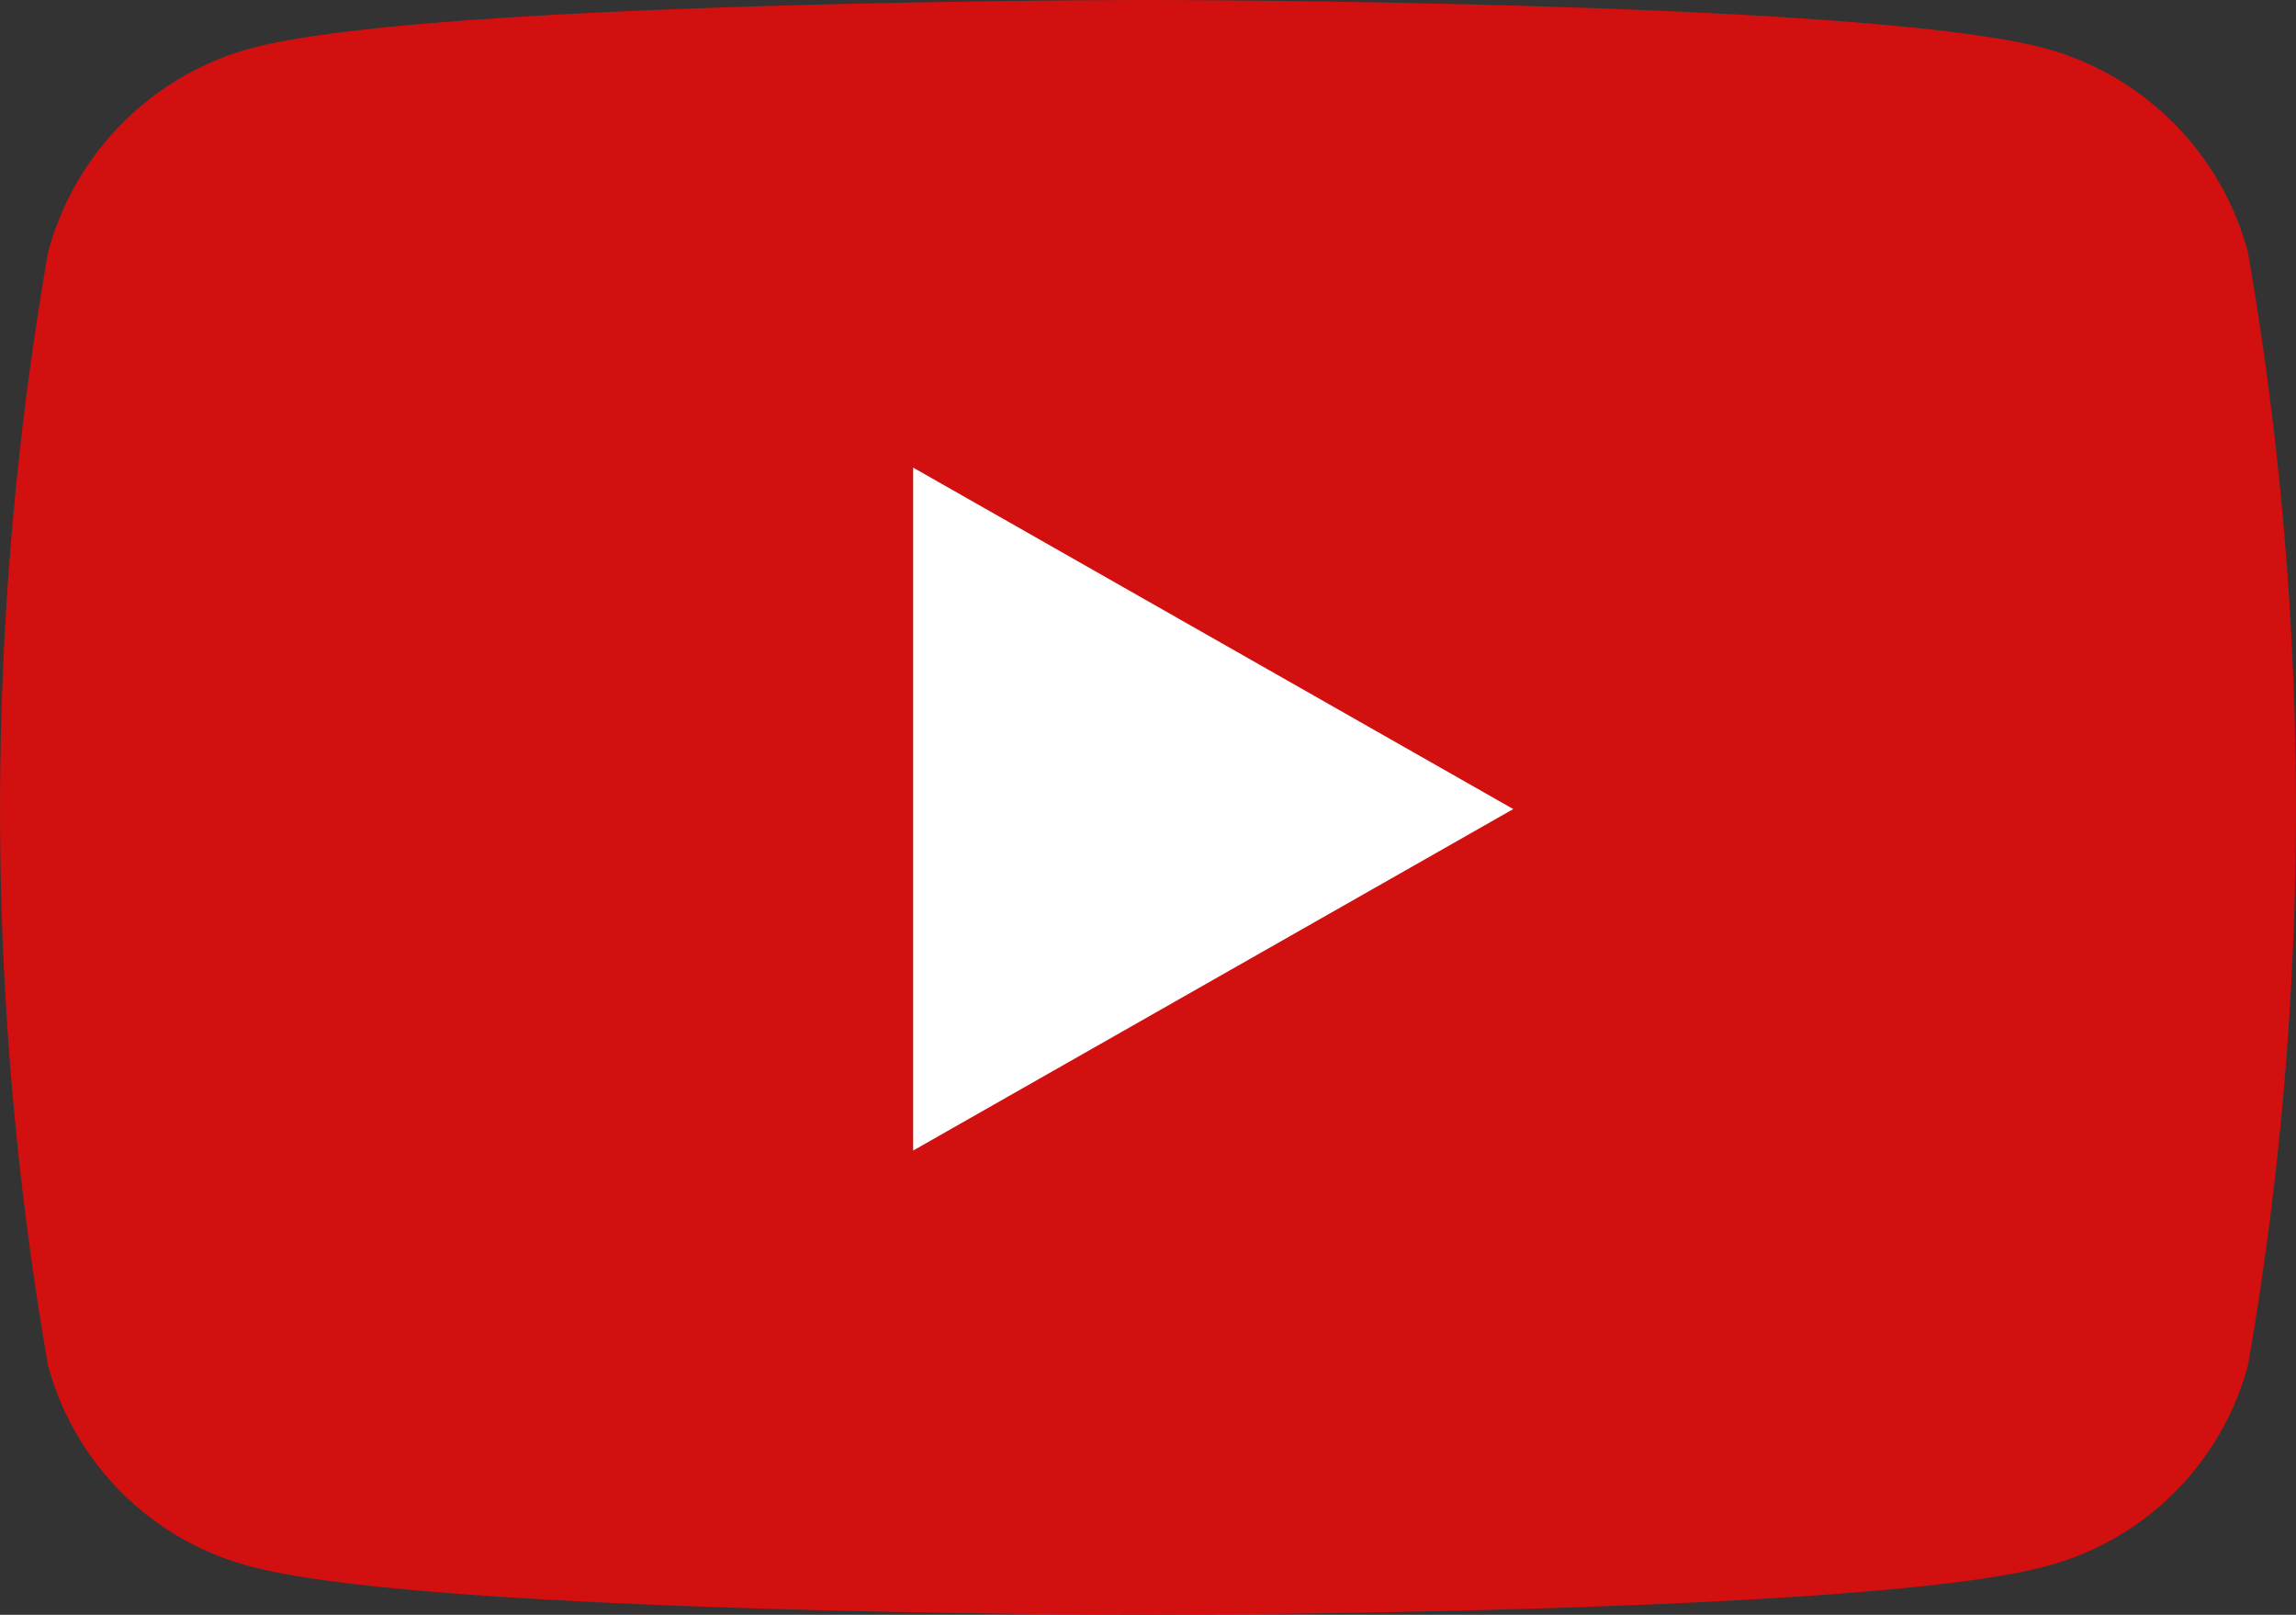
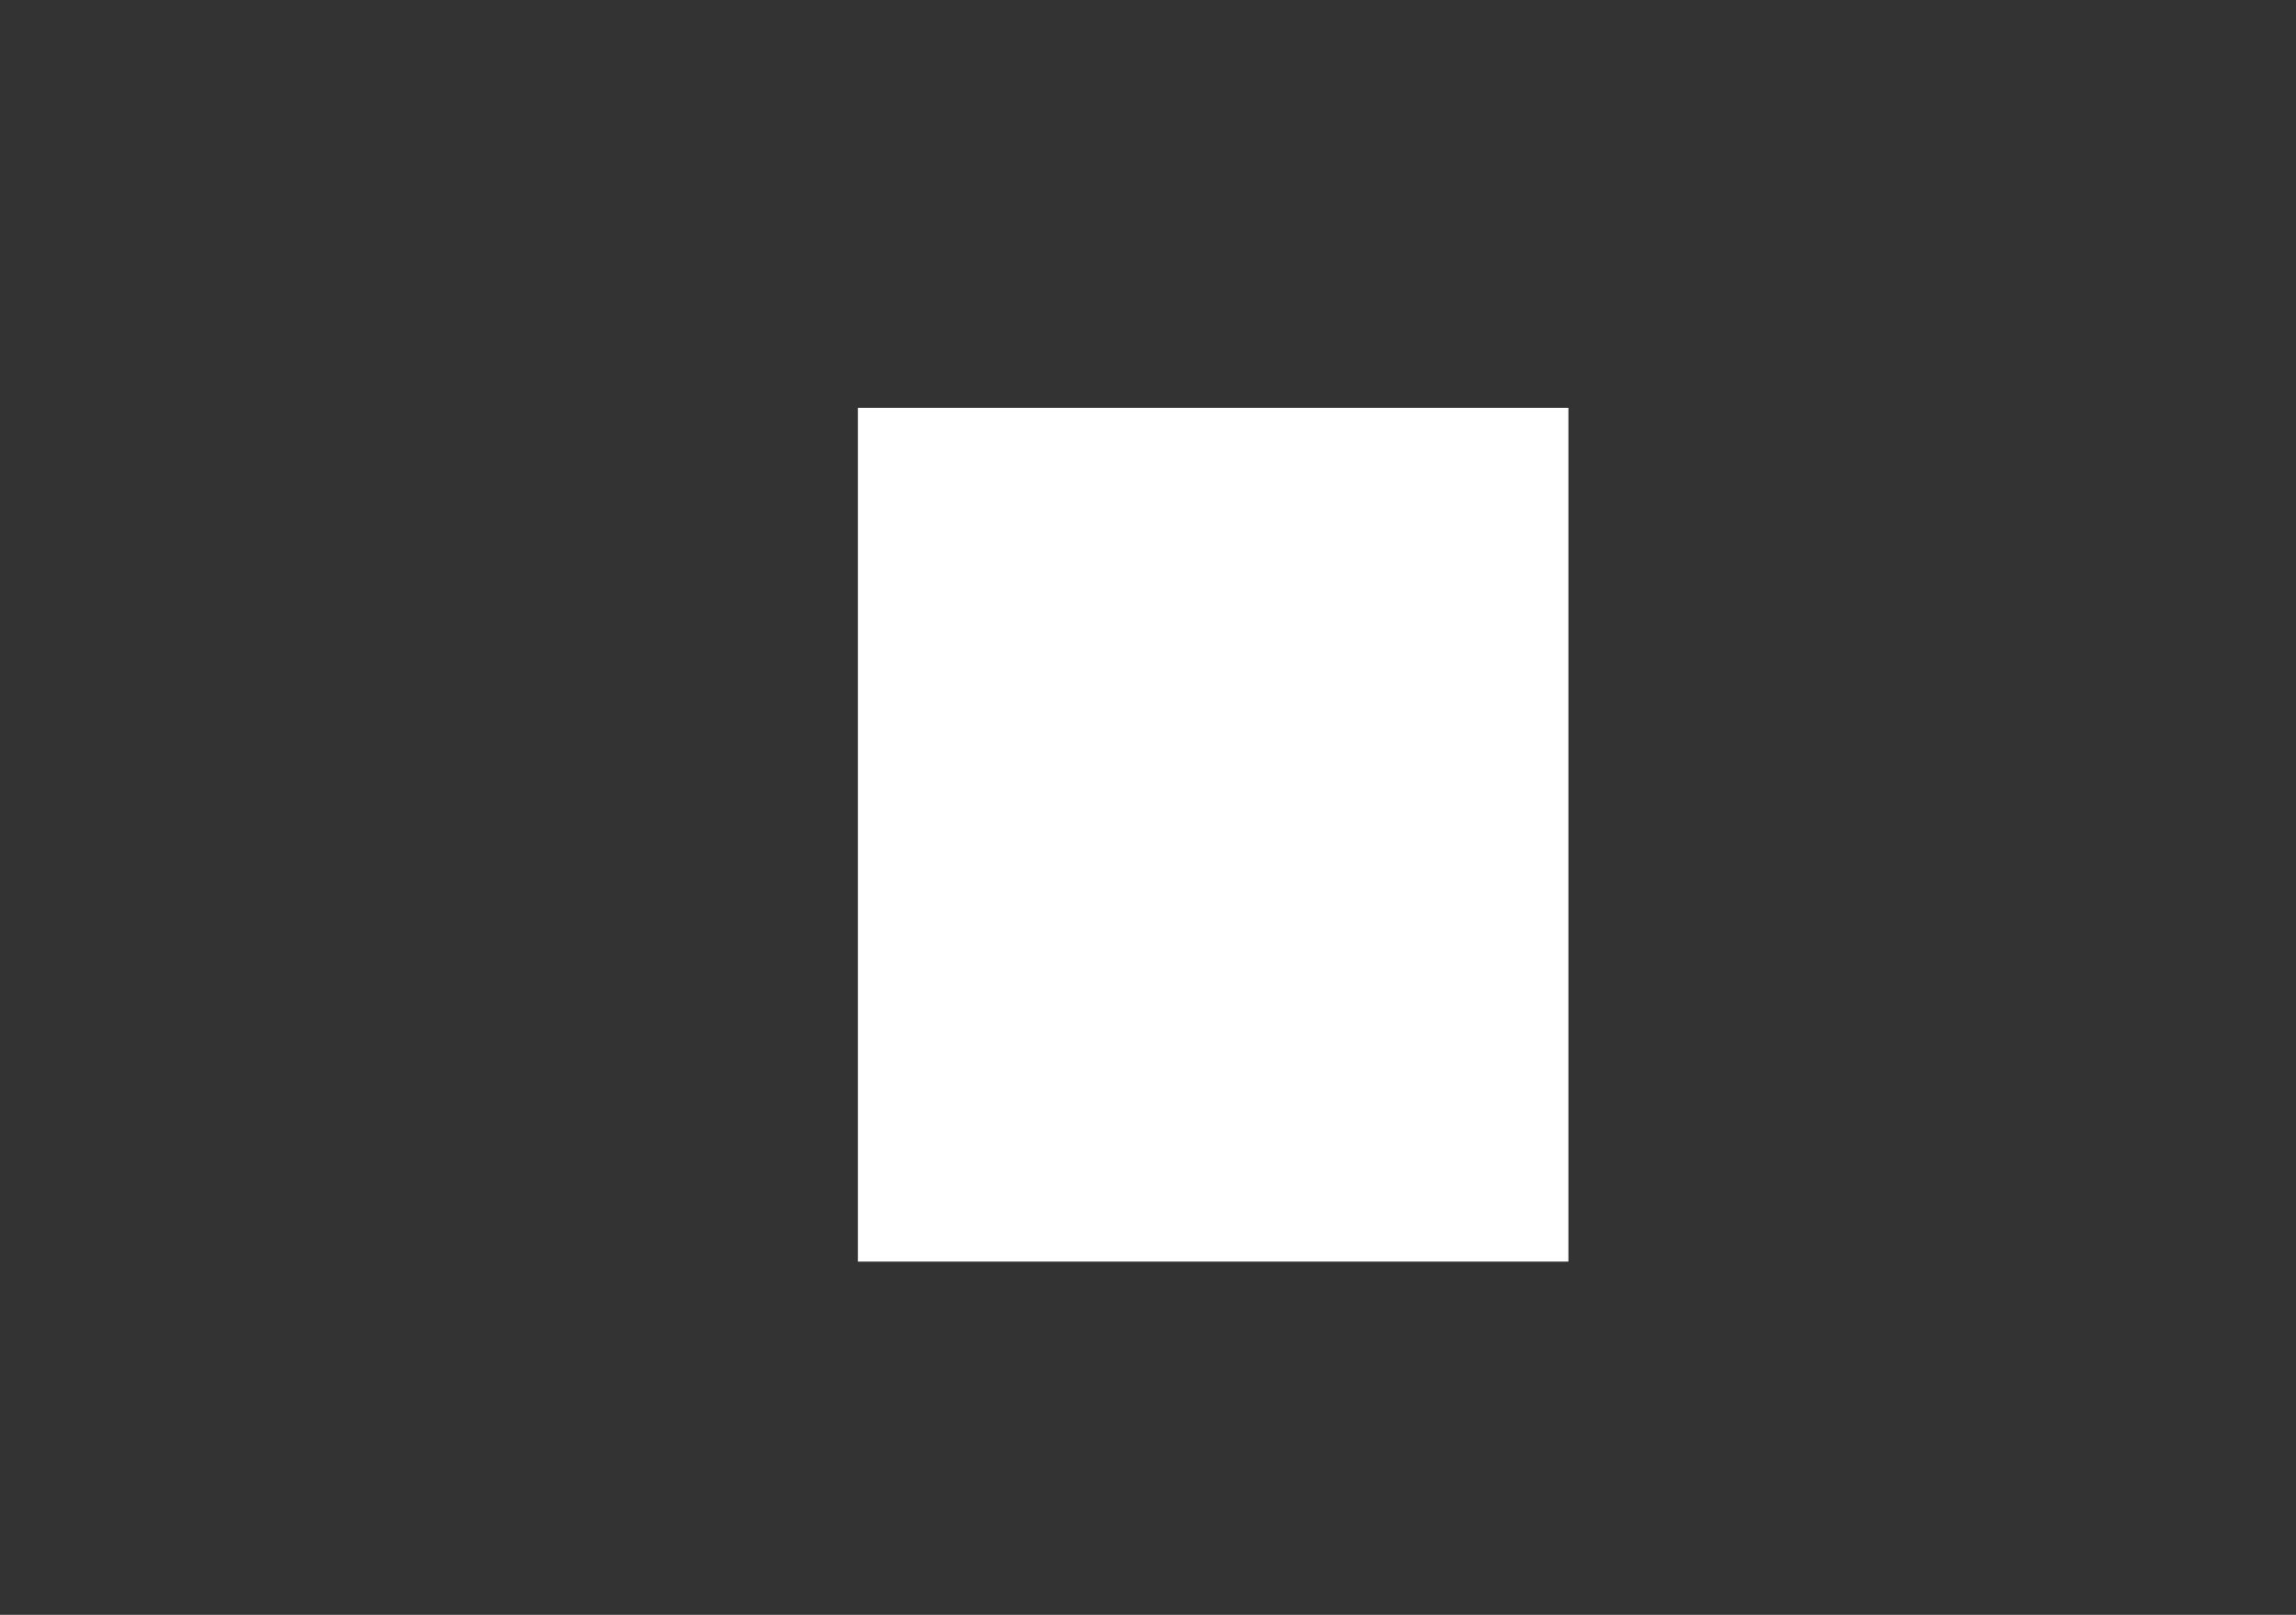
<svg xmlns="http://www.w3.org/2000/svg" width="35" height="24.609" viewBox="0 0 35 24.609">
  <rect x="0" y="0" width="35" height="24.609" fill="#333333" stroke="none" />
  <g id="Layer_1" data-name="Layer 1">
    <rect x="13.078" y="6.216" width="10.831" height="13.01" fill="#fff" />
-     <path d="M49.202,67.85a4.398,4.398,0,0,0-3.094-3.114C43.378,64,32.433,64,32.433,64s-10.945,0-13.674.736a4.398,4.398,0,0,0-3.094,3.114,49.514,49.514,0,0,0,0,16.958,4.332,4.332,0,0,0,3.094,3.065c2.73.736,13.674.736,13.674.736s10.945,0,13.674-.736a4.332,4.332,0,0,0,3.094-3.065,49.514,49.514,0,0,0,0-16.958ZM28.853,81.534V71.126L38.001,76.33l-9.148,5.204Z" transform="translate(-14.933 -64)" fill="#d21010" />
  </g>
</svg>